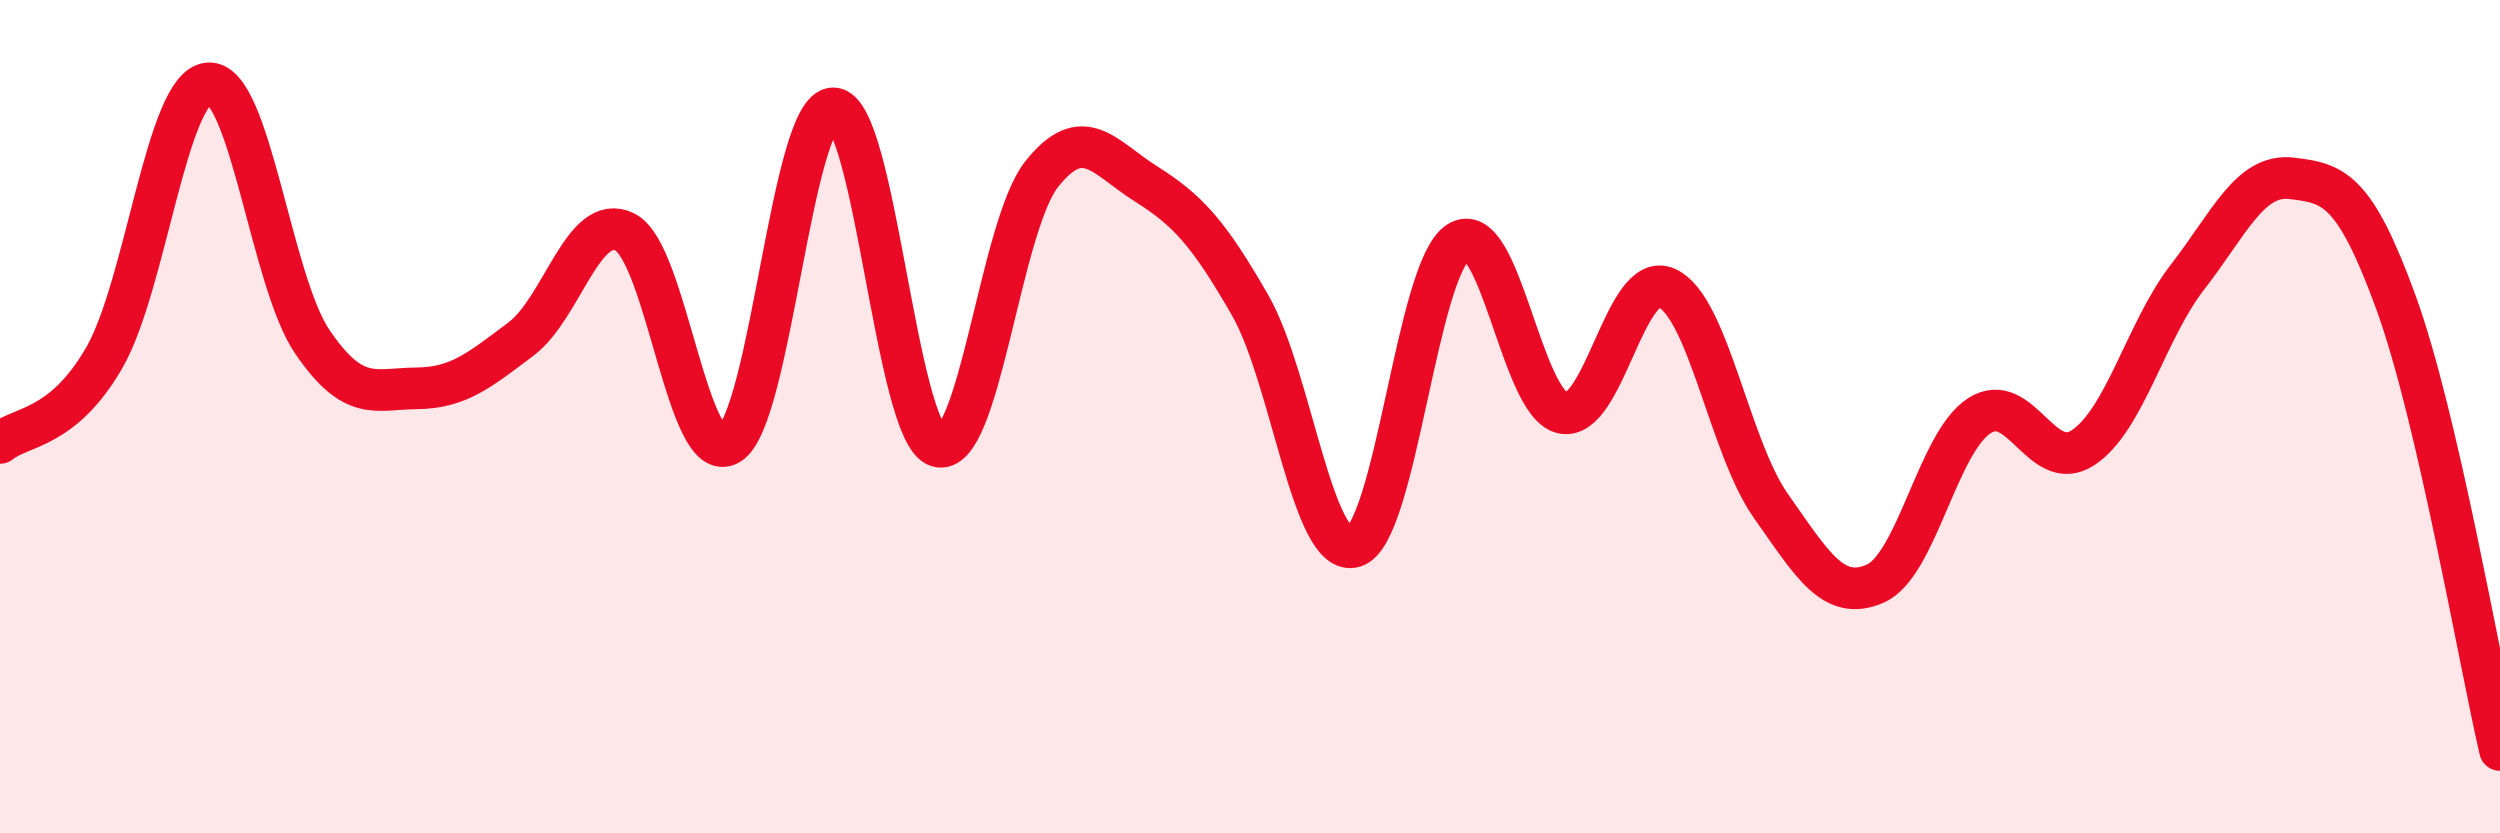
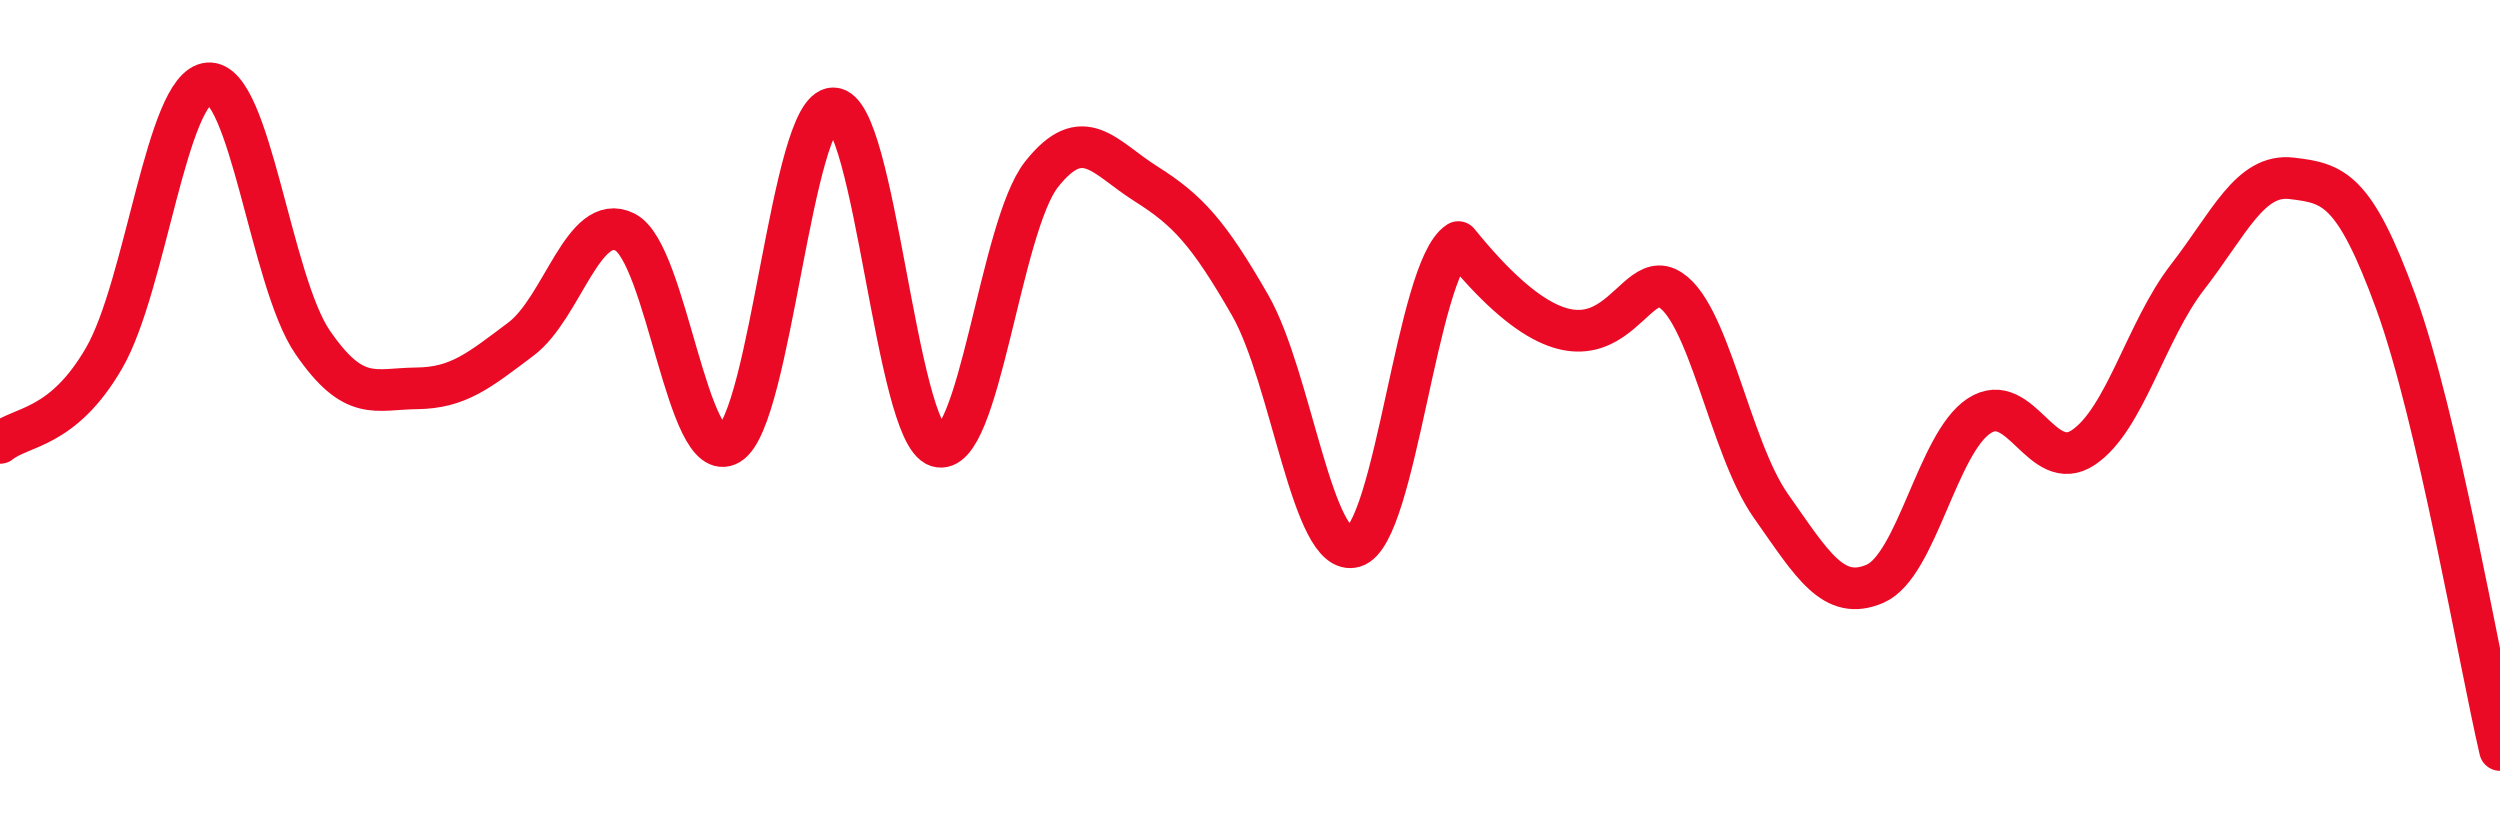
<svg xmlns="http://www.w3.org/2000/svg" width="60" height="20" viewBox="0 0 60 20">
-   <path d="M 0,10.63 C 0.5,10.22 1.5,10.32 2.5,8.59 C 3.5,6.86 4,2.08 5,2 C 6,1.92 6.5,6.75 7.5,8.21 C 8.5,9.67 9,9.33 10,9.32 C 11,9.31 11.5,8.89 12.5,8.14 C 13.5,7.39 14,5.07 15,5.57 C 16,6.07 16.5,11.25 17.5,10.66 C 18.5,10.07 19,2.59 20,2.6 C 21,2.61 21.5,10.39 22.5,10.71 C 23.5,11.03 24,5.44 25,4.18 C 26,2.92 26.5,3.78 27.5,4.41 C 28.5,5.04 29,5.58 30,7.32 C 31,9.06 31.5,13.42 32.5,13.12 C 33.5,12.82 34,6.45 35,5.81 C 36,5.17 36.5,9.69 37.5,9.91 C 38.5,10.13 39,6.46 40,6.91 C 41,7.36 41.5,10.72 42.5,12.14 C 43.5,13.56 44,14.44 45,14.01 C 46,13.58 46.5,10.63 47.5,9.98 C 48.5,9.33 49,11.41 50,10.74 C 51,10.07 51.5,7.94 52.5,6.65 C 53.5,5.36 54,4.16 55,4.28 C 56,4.4 56.5,4.51 57.5,7.25 C 58.5,9.99 59.5,15.85 60,18L60 20L0 20Z" fill="#EB0A25" opacity="0.1" stroke-linecap="round" stroke-linejoin="round" />
-   <path d="M 0,10.63 C 0.5,10.22 1.5,10.32 2.5,8.59 C 3.5,6.86 4,2.08 5,2 C 6,1.92 6.5,6.75 7.5,8.21 C 8.5,9.67 9,9.33 10,9.32 C 11,9.31 11.5,8.89 12.5,8.14 C 13.5,7.39 14,5.07 15,5.57 C 16,6.07 16.5,11.25 17.5,10.66 C 18.5,10.07 19,2.59 20,2.6 C 21,2.61 21.5,10.39 22.5,10.71 C 23.5,11.03 24,5.44 25,4.18 C 26,2.92 26.5,3.78 27.5,4.41 C 28.5,5.04 29,5.58 30,7.32 C 31,9.06 31.5,13.42 32.5,13.12 C 33.5,12.82 34,6.45 35,5.81 C 36,5.17 36.5,9.69 37.5,9.91 C 38.5,10.13 39,6.46 40,6.91 C 41,7.36 41.5,10.72 42.5,12.14 C 43.5,13.56 44,14.44 45,14.01 C 46,13.58 46.5,10.63 47.5,9.98 C 48.5,9.33 49,11.41 50,10.74 C 51,10.07 51.5,7.94 52.5,6.65 C 53.5,5.36 54,4.16 55,4.28 C 56,4.4 56.5,4.51 57.5,7.25 C 58.5,9.99 59.5,15.85 60,18" stroke="#EB0A25" stroke-width="1" fill="none" stroke-linecap="round" stroke-linejoin="round" />
+   <path d="M 0,10.63 C 0.5,10.22 1.5,10.32 2.5,8.59 C 3.5,6.86 4,2.08 5,2 C 6,1.92 6.5,6.75 7.5,8.21 C 8.5,9.67 9,9.33 10,9.32 C 11,9.31 11.5,8.89 12.5,8.14 C 13.5,7.39 14,5.07 15,5.57 C 16,6.07 16.5,11.25 17.5,10.66 C 18.5,10.07 19,2.59 20,2.6 C 21,2.61 21.5,10.39 22.5,10.71 C 23.5,11.03 24,5.44 25,4.18 C 26,2.92 26.5,3.78 27.5,4.41 C 28.5,5.04 29,5.58 30,7.32 C 31,9.06 31.5,13.42 32.5,13.12 C 33.5,12.82 34,6.45 35,5.81 C 38.5,10.13 39,6.46 40,6.91 C 41,7.36 41.5,10.72 42.5,12.14 C 43.5,13.56 44,14.44 45,14.01 C 46,13.58 46.5,10.63 47.5,9.98 C 48.5,9.33 49,11.41 50,10.74 C 51,10.07 51.5,7.94 52.5,6.65 C 53.5,5.36 54,4.16 55,4.28 C 56,4.4 56.5,4.51 57.5,7.25 C 58.5,9.99 59.5,15.85 60,18" stroke="#EB0A25" stroke-width="1" fill="none" stroke-linecap="round" stroke-linejoin="round" />
</svg>